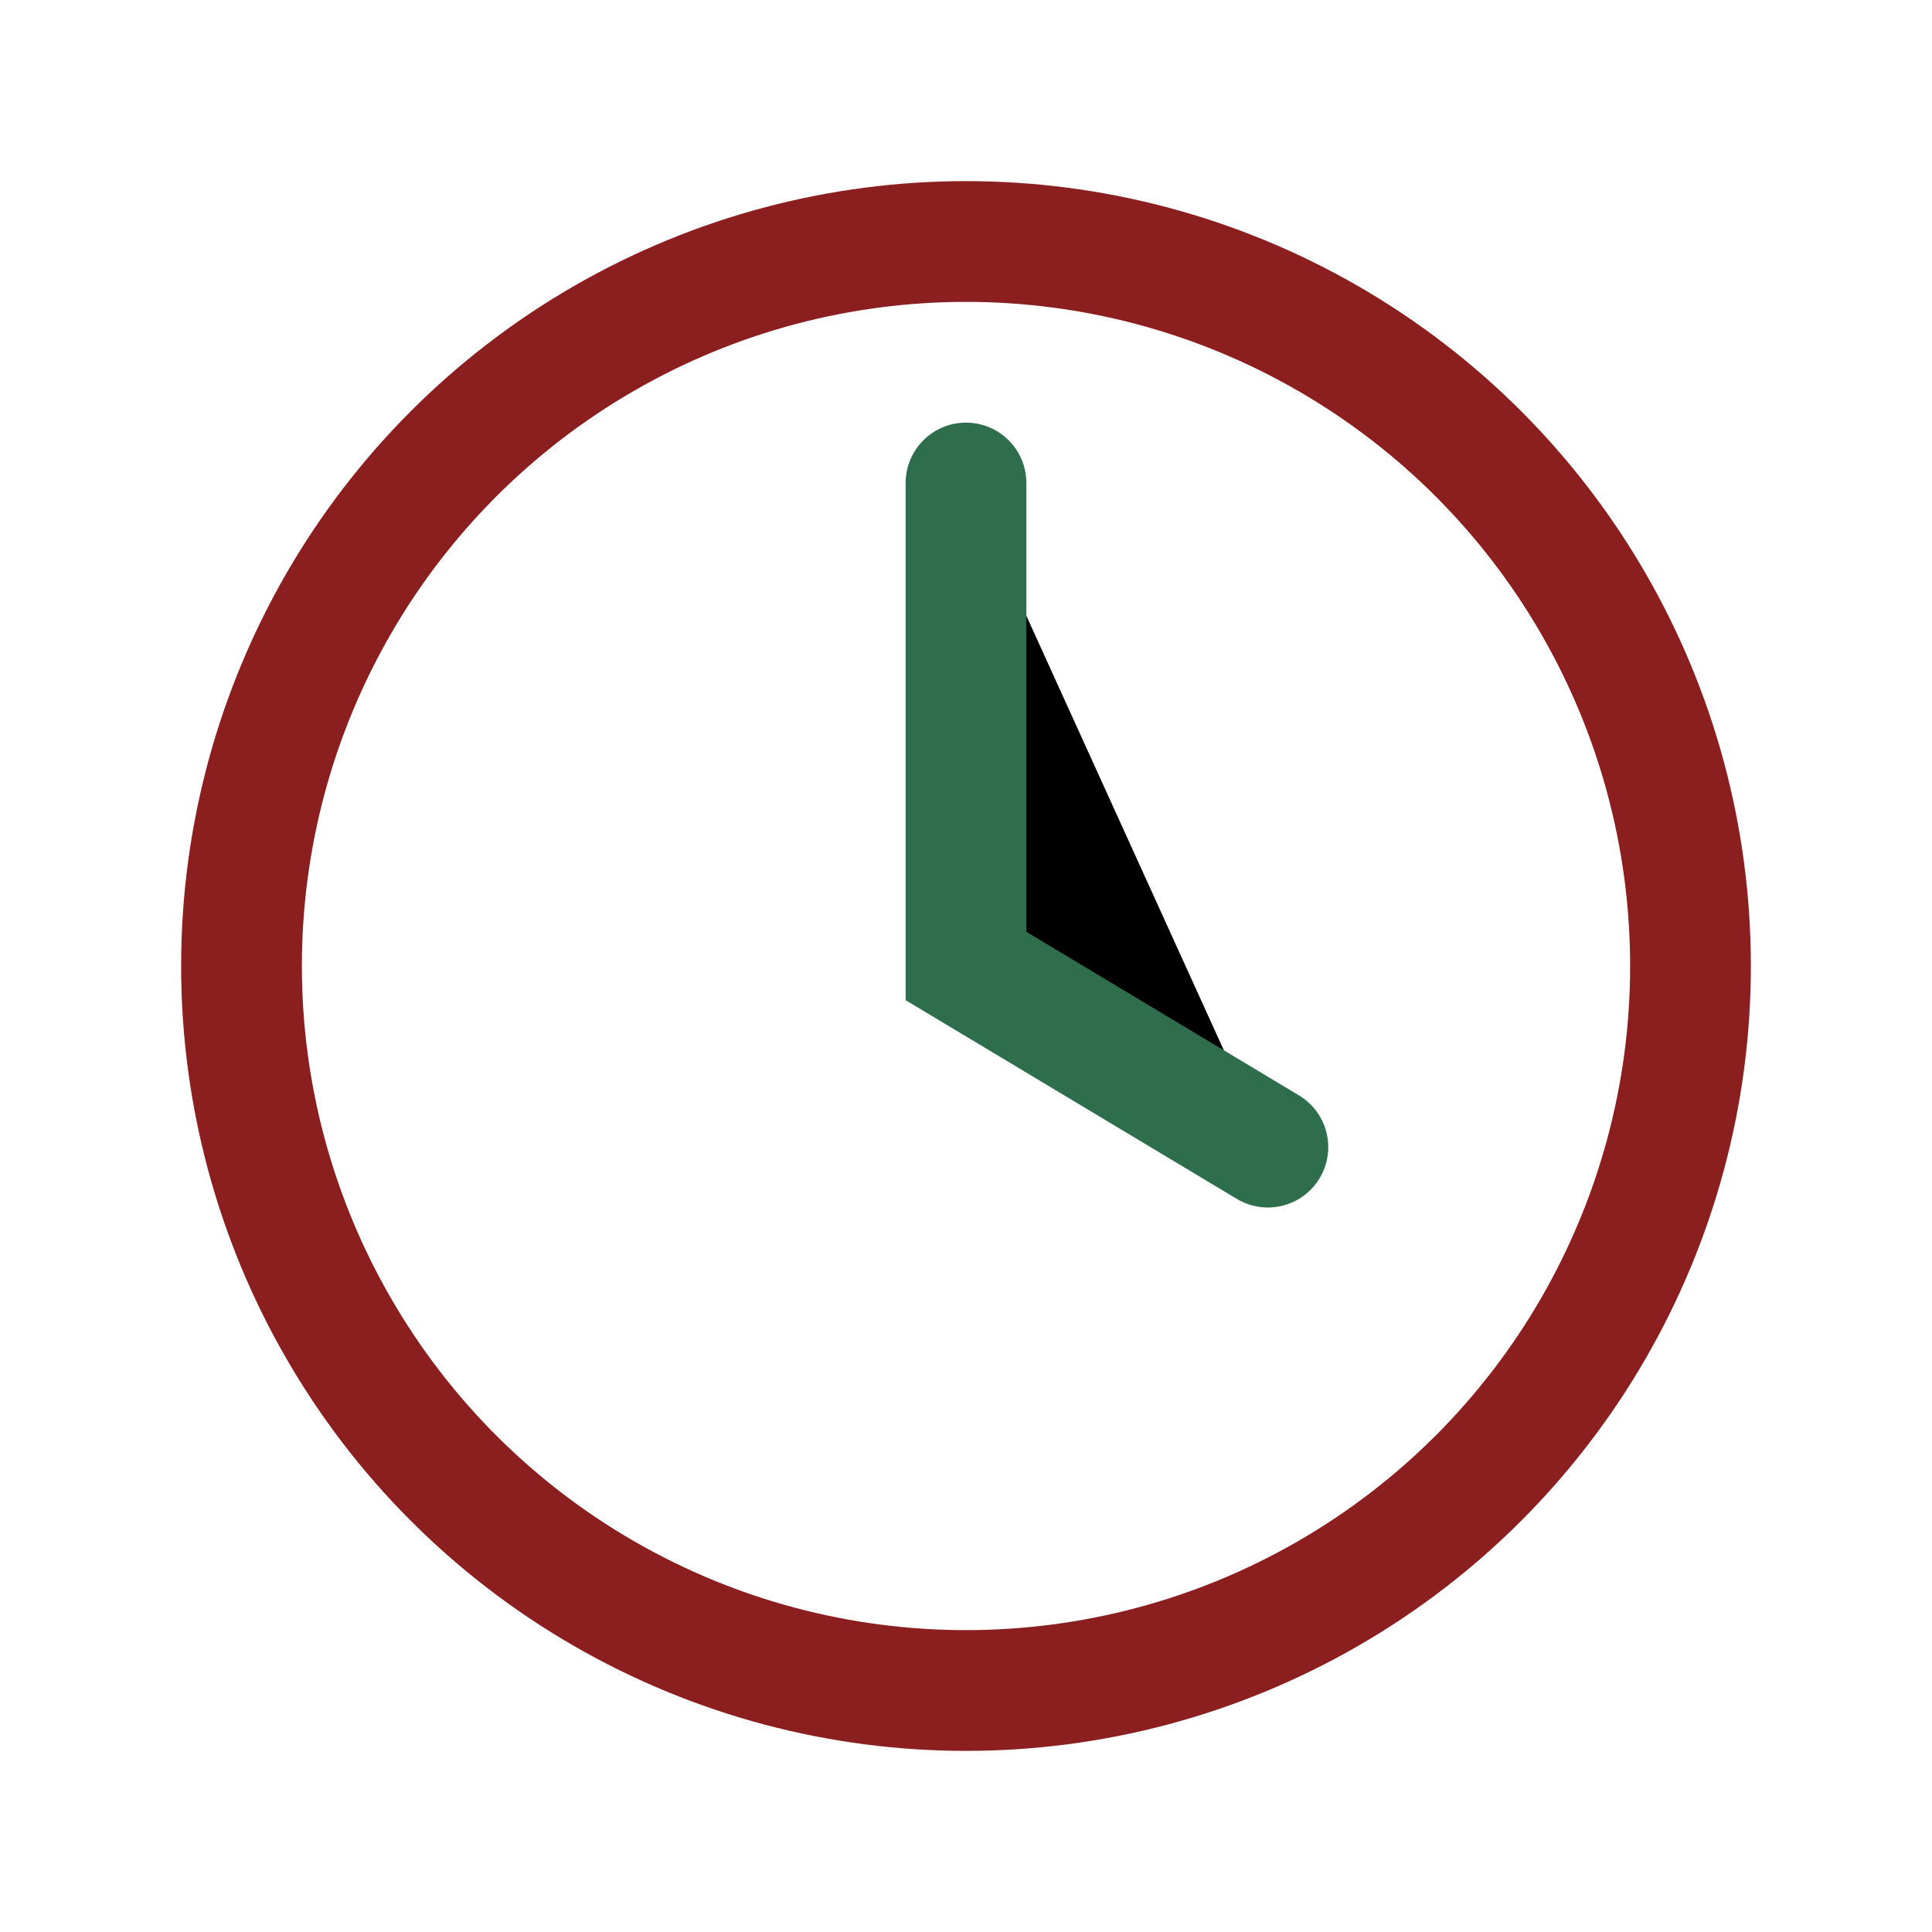
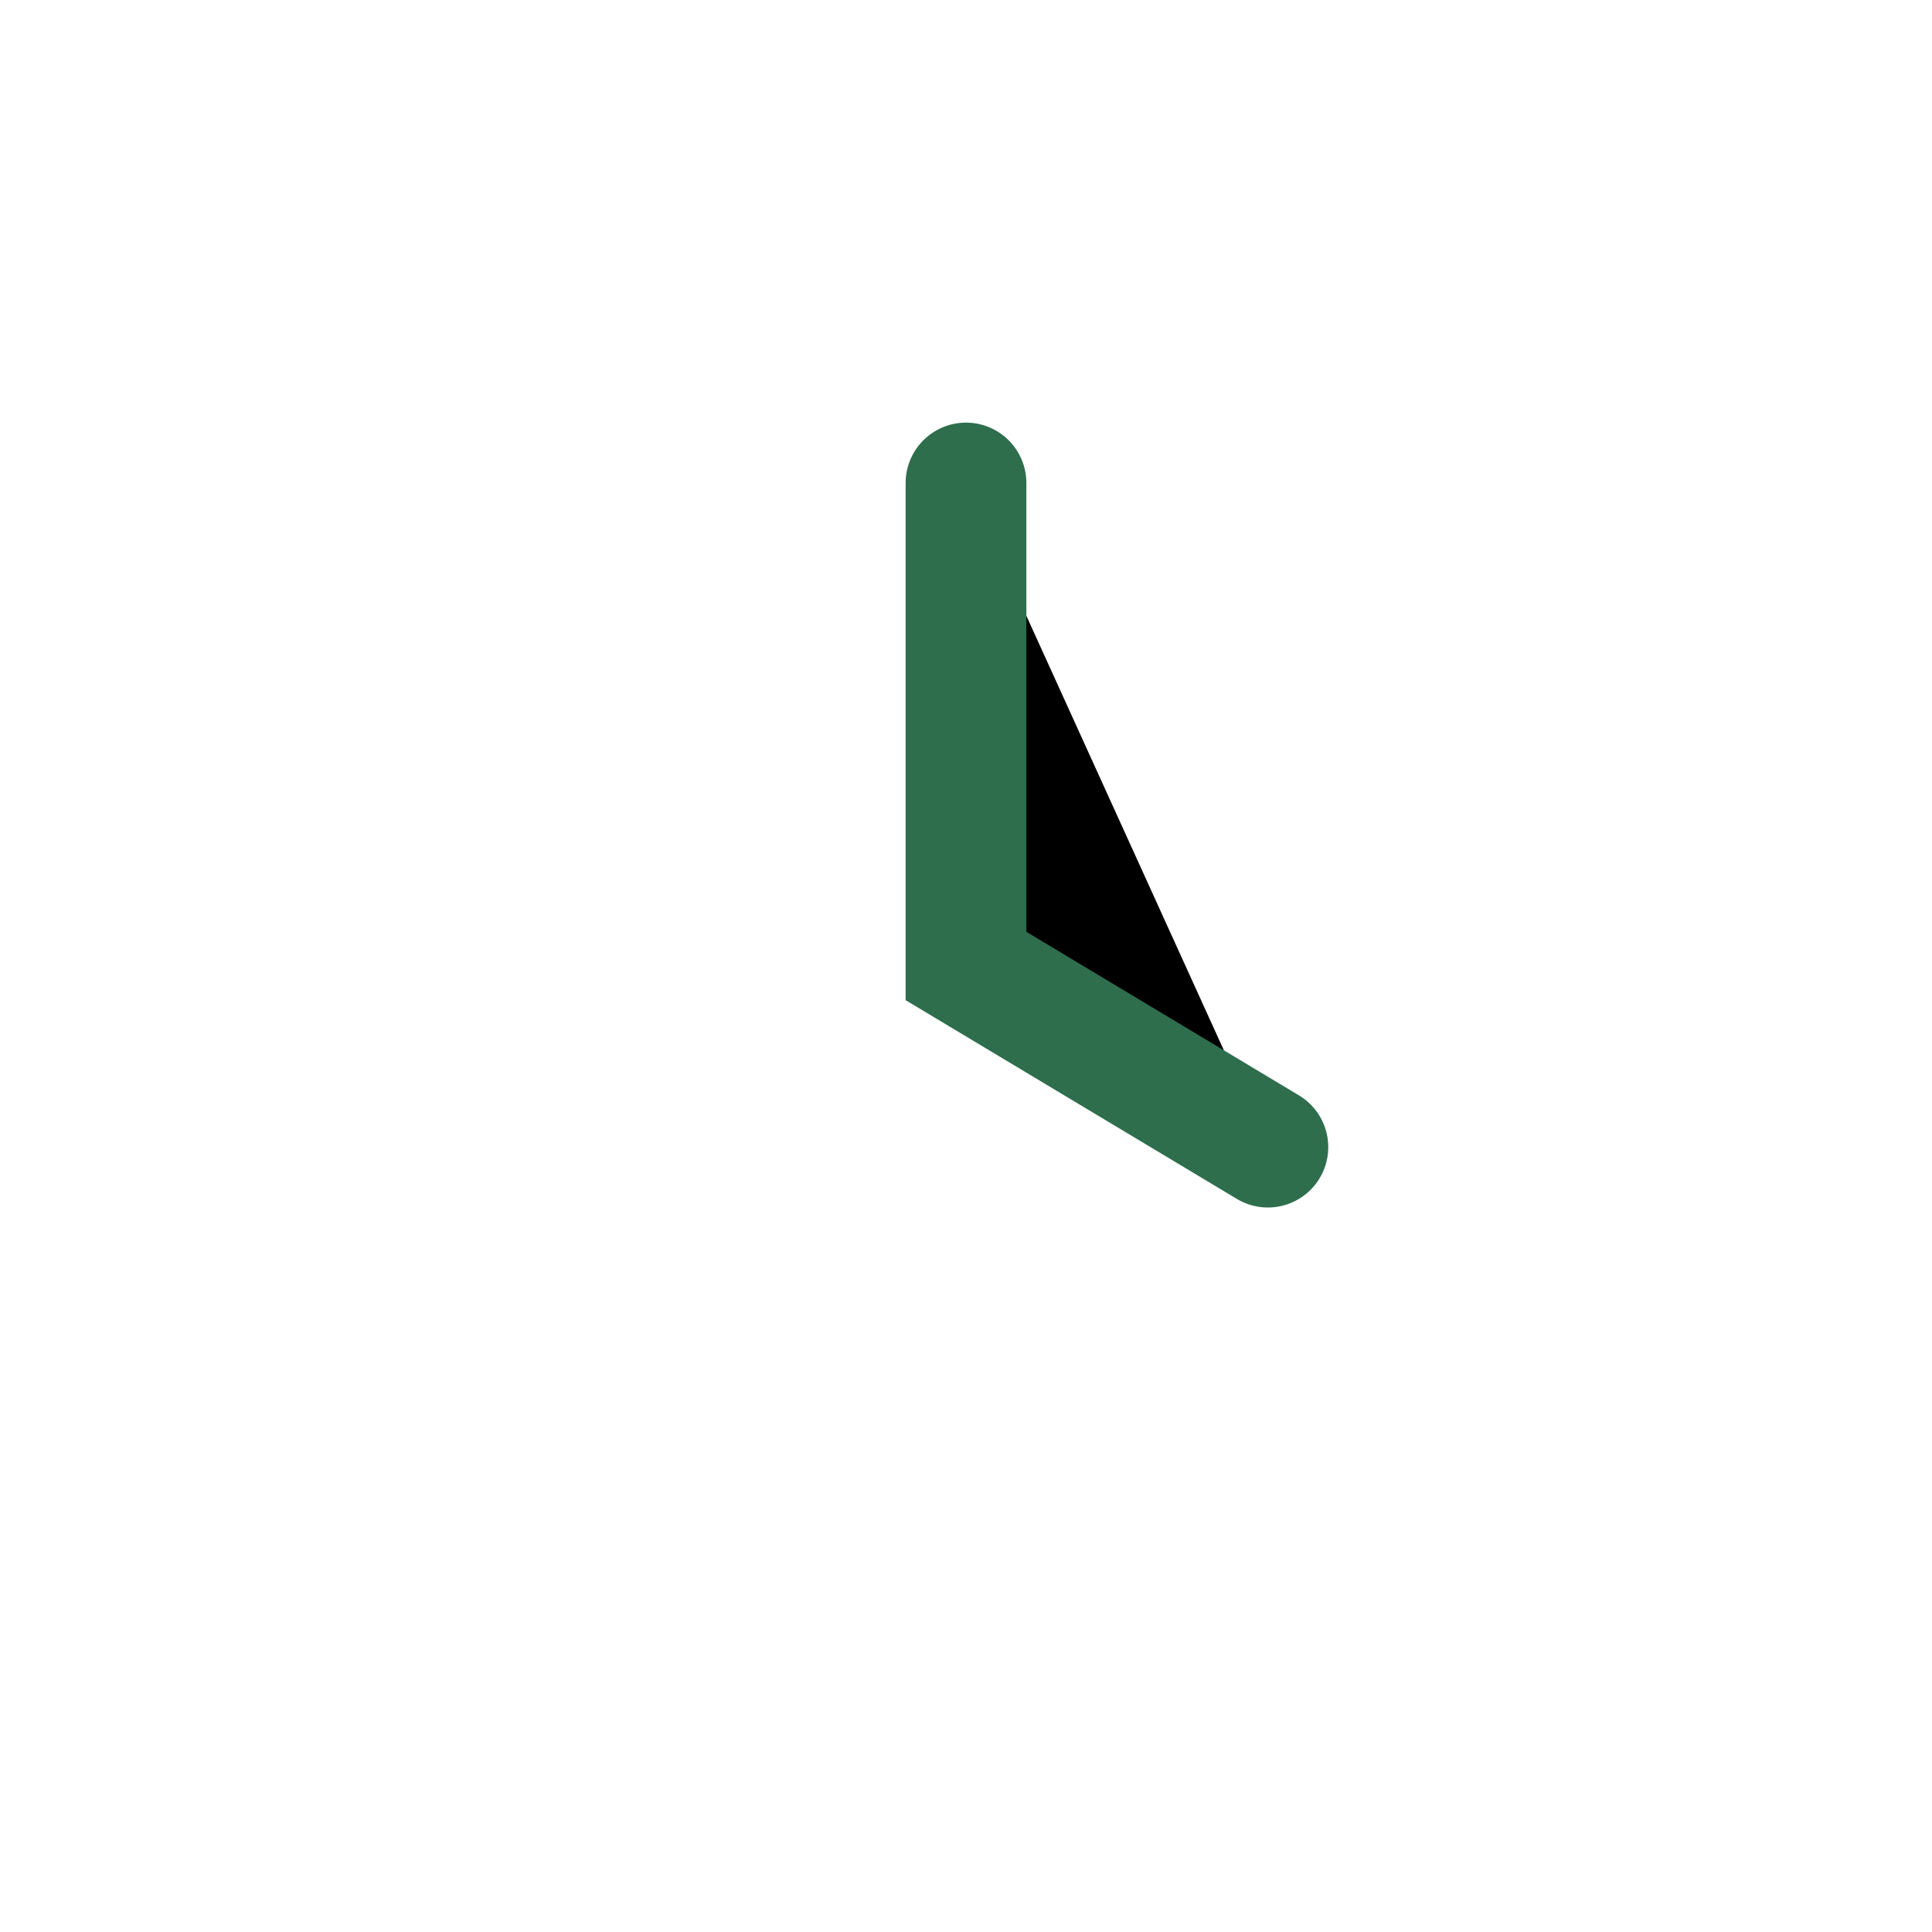
<svg xmlns="http://www.w3.org/2000/svg" width="32" height="32" viewBox="0 0 32 32">
-   <circle cx="16" cy="16" r="12" fill="none" stroke="#8B1E1E" stroke-width="2" />
  <path d="M16 8v8l5 3" stroke="#2E6E4D" stroke-width="2" stroke-linecap="round" />
</svg>